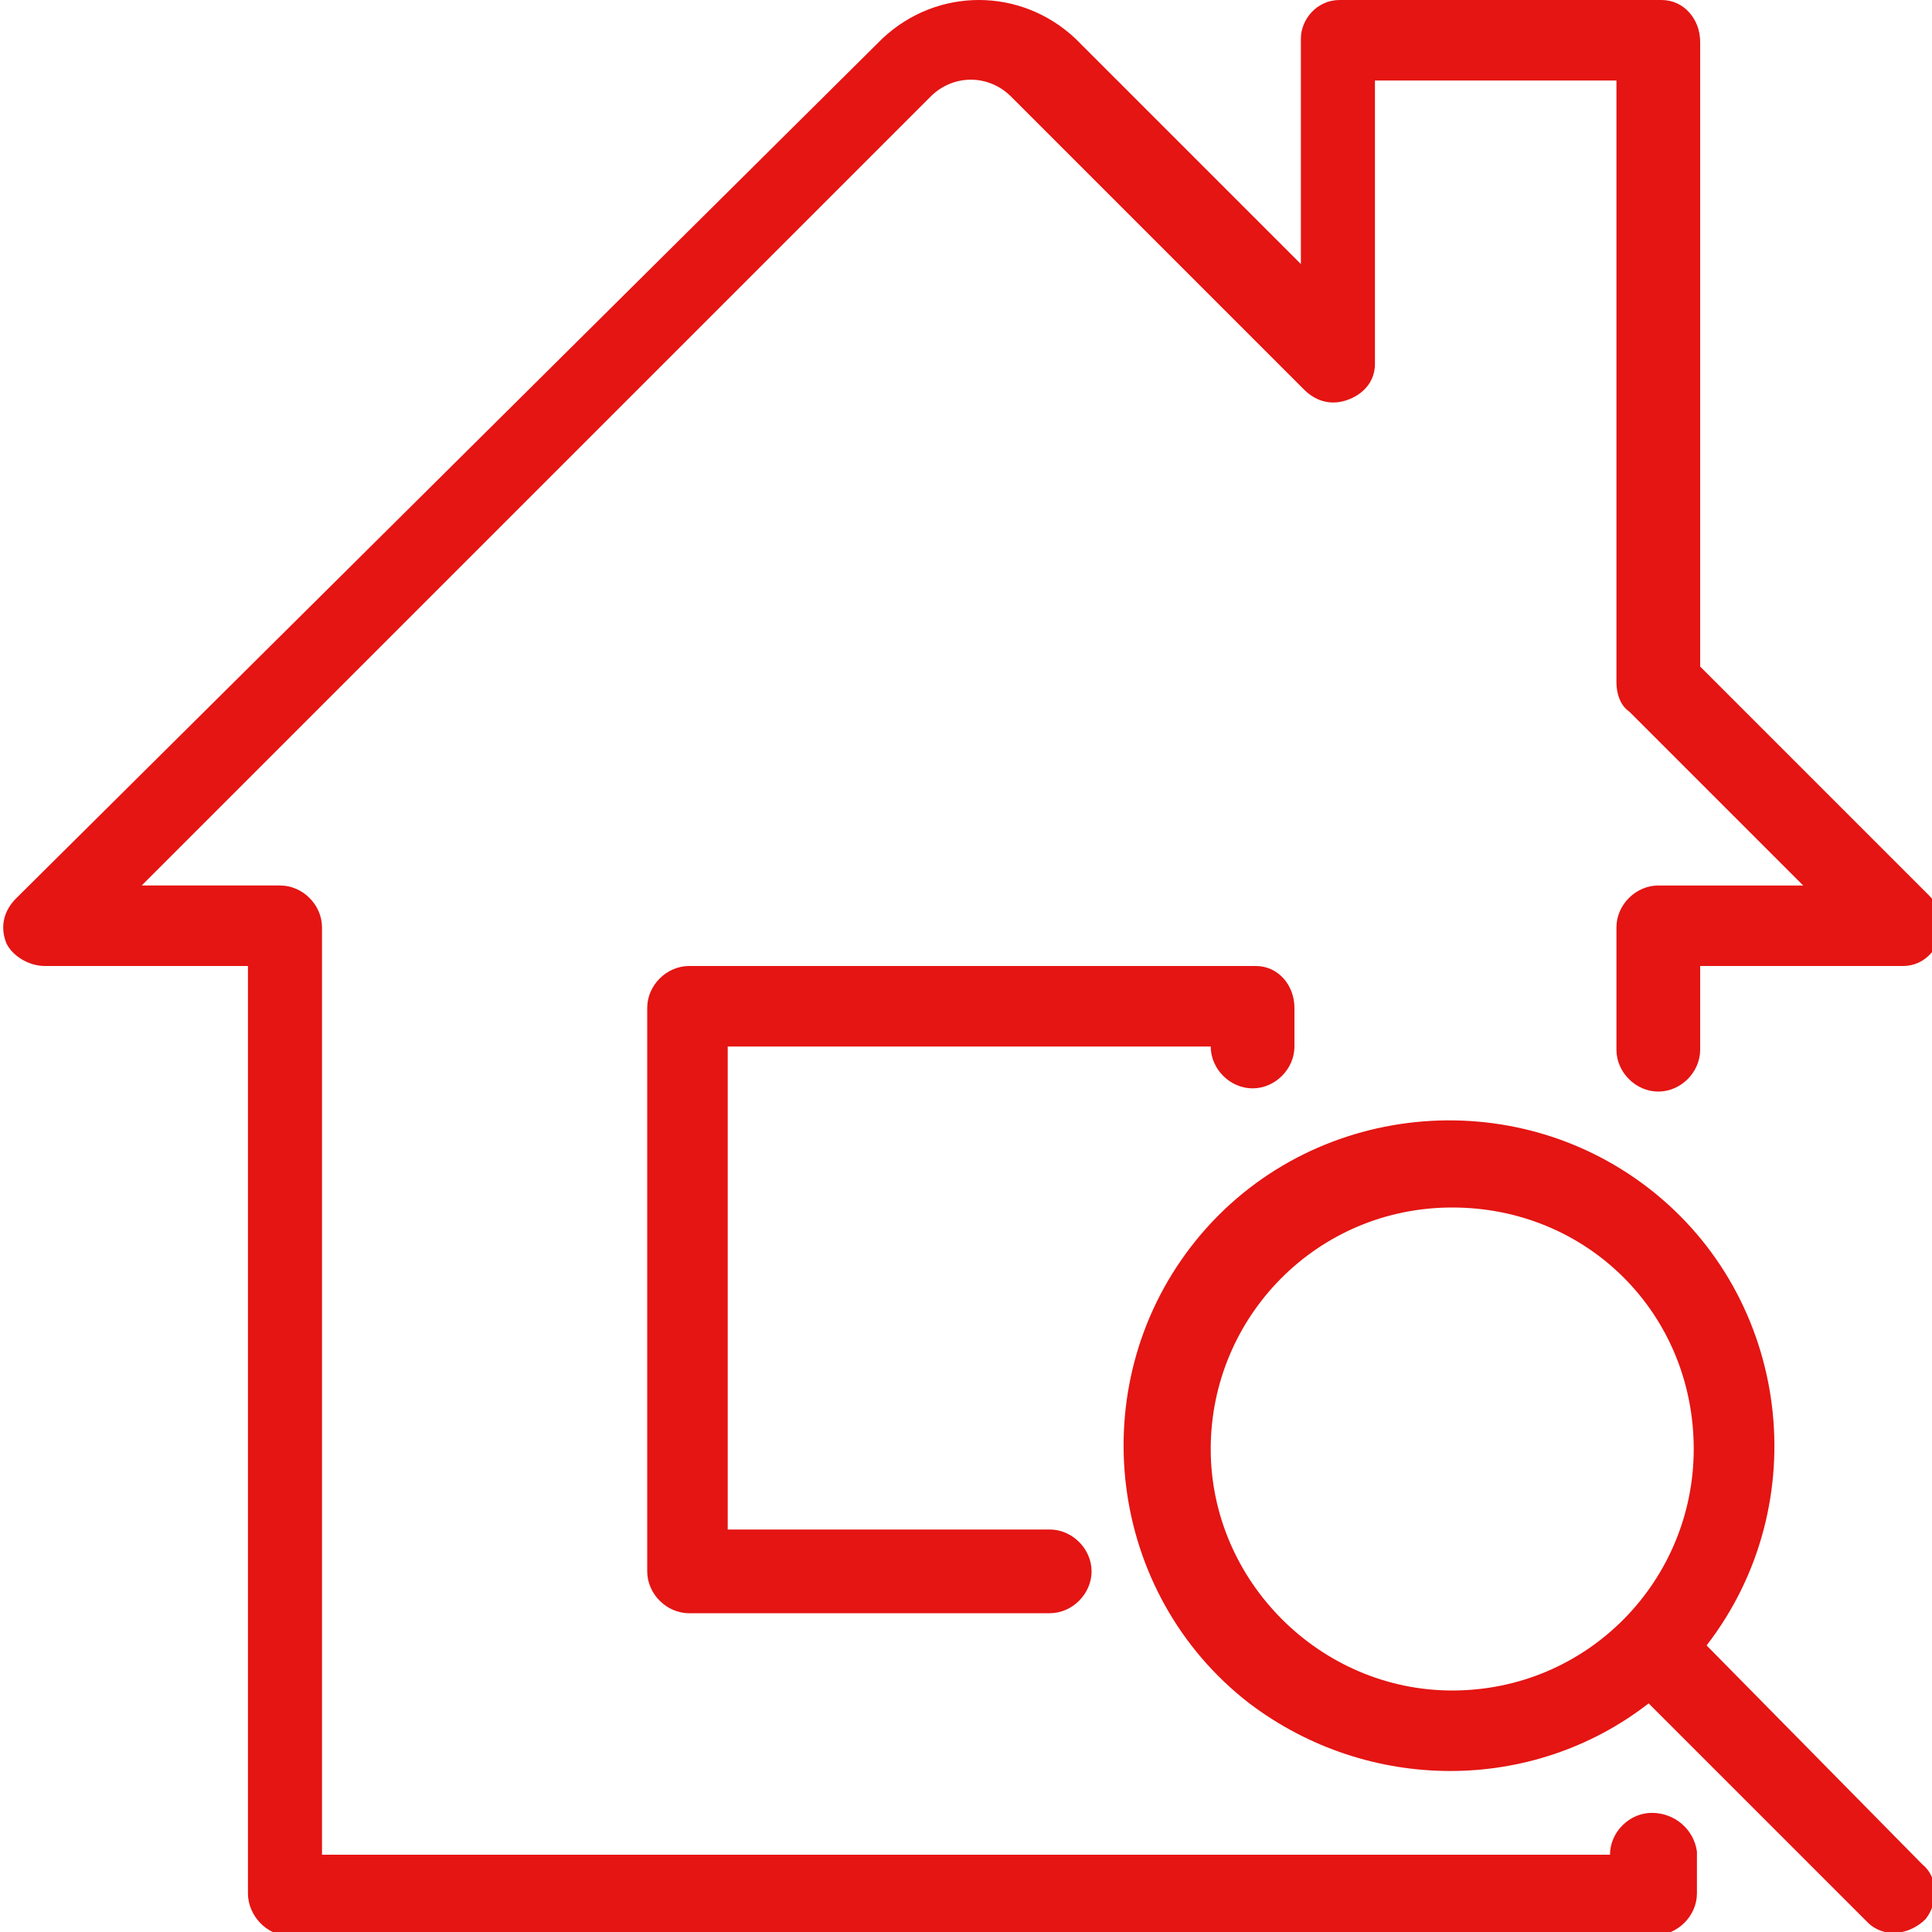
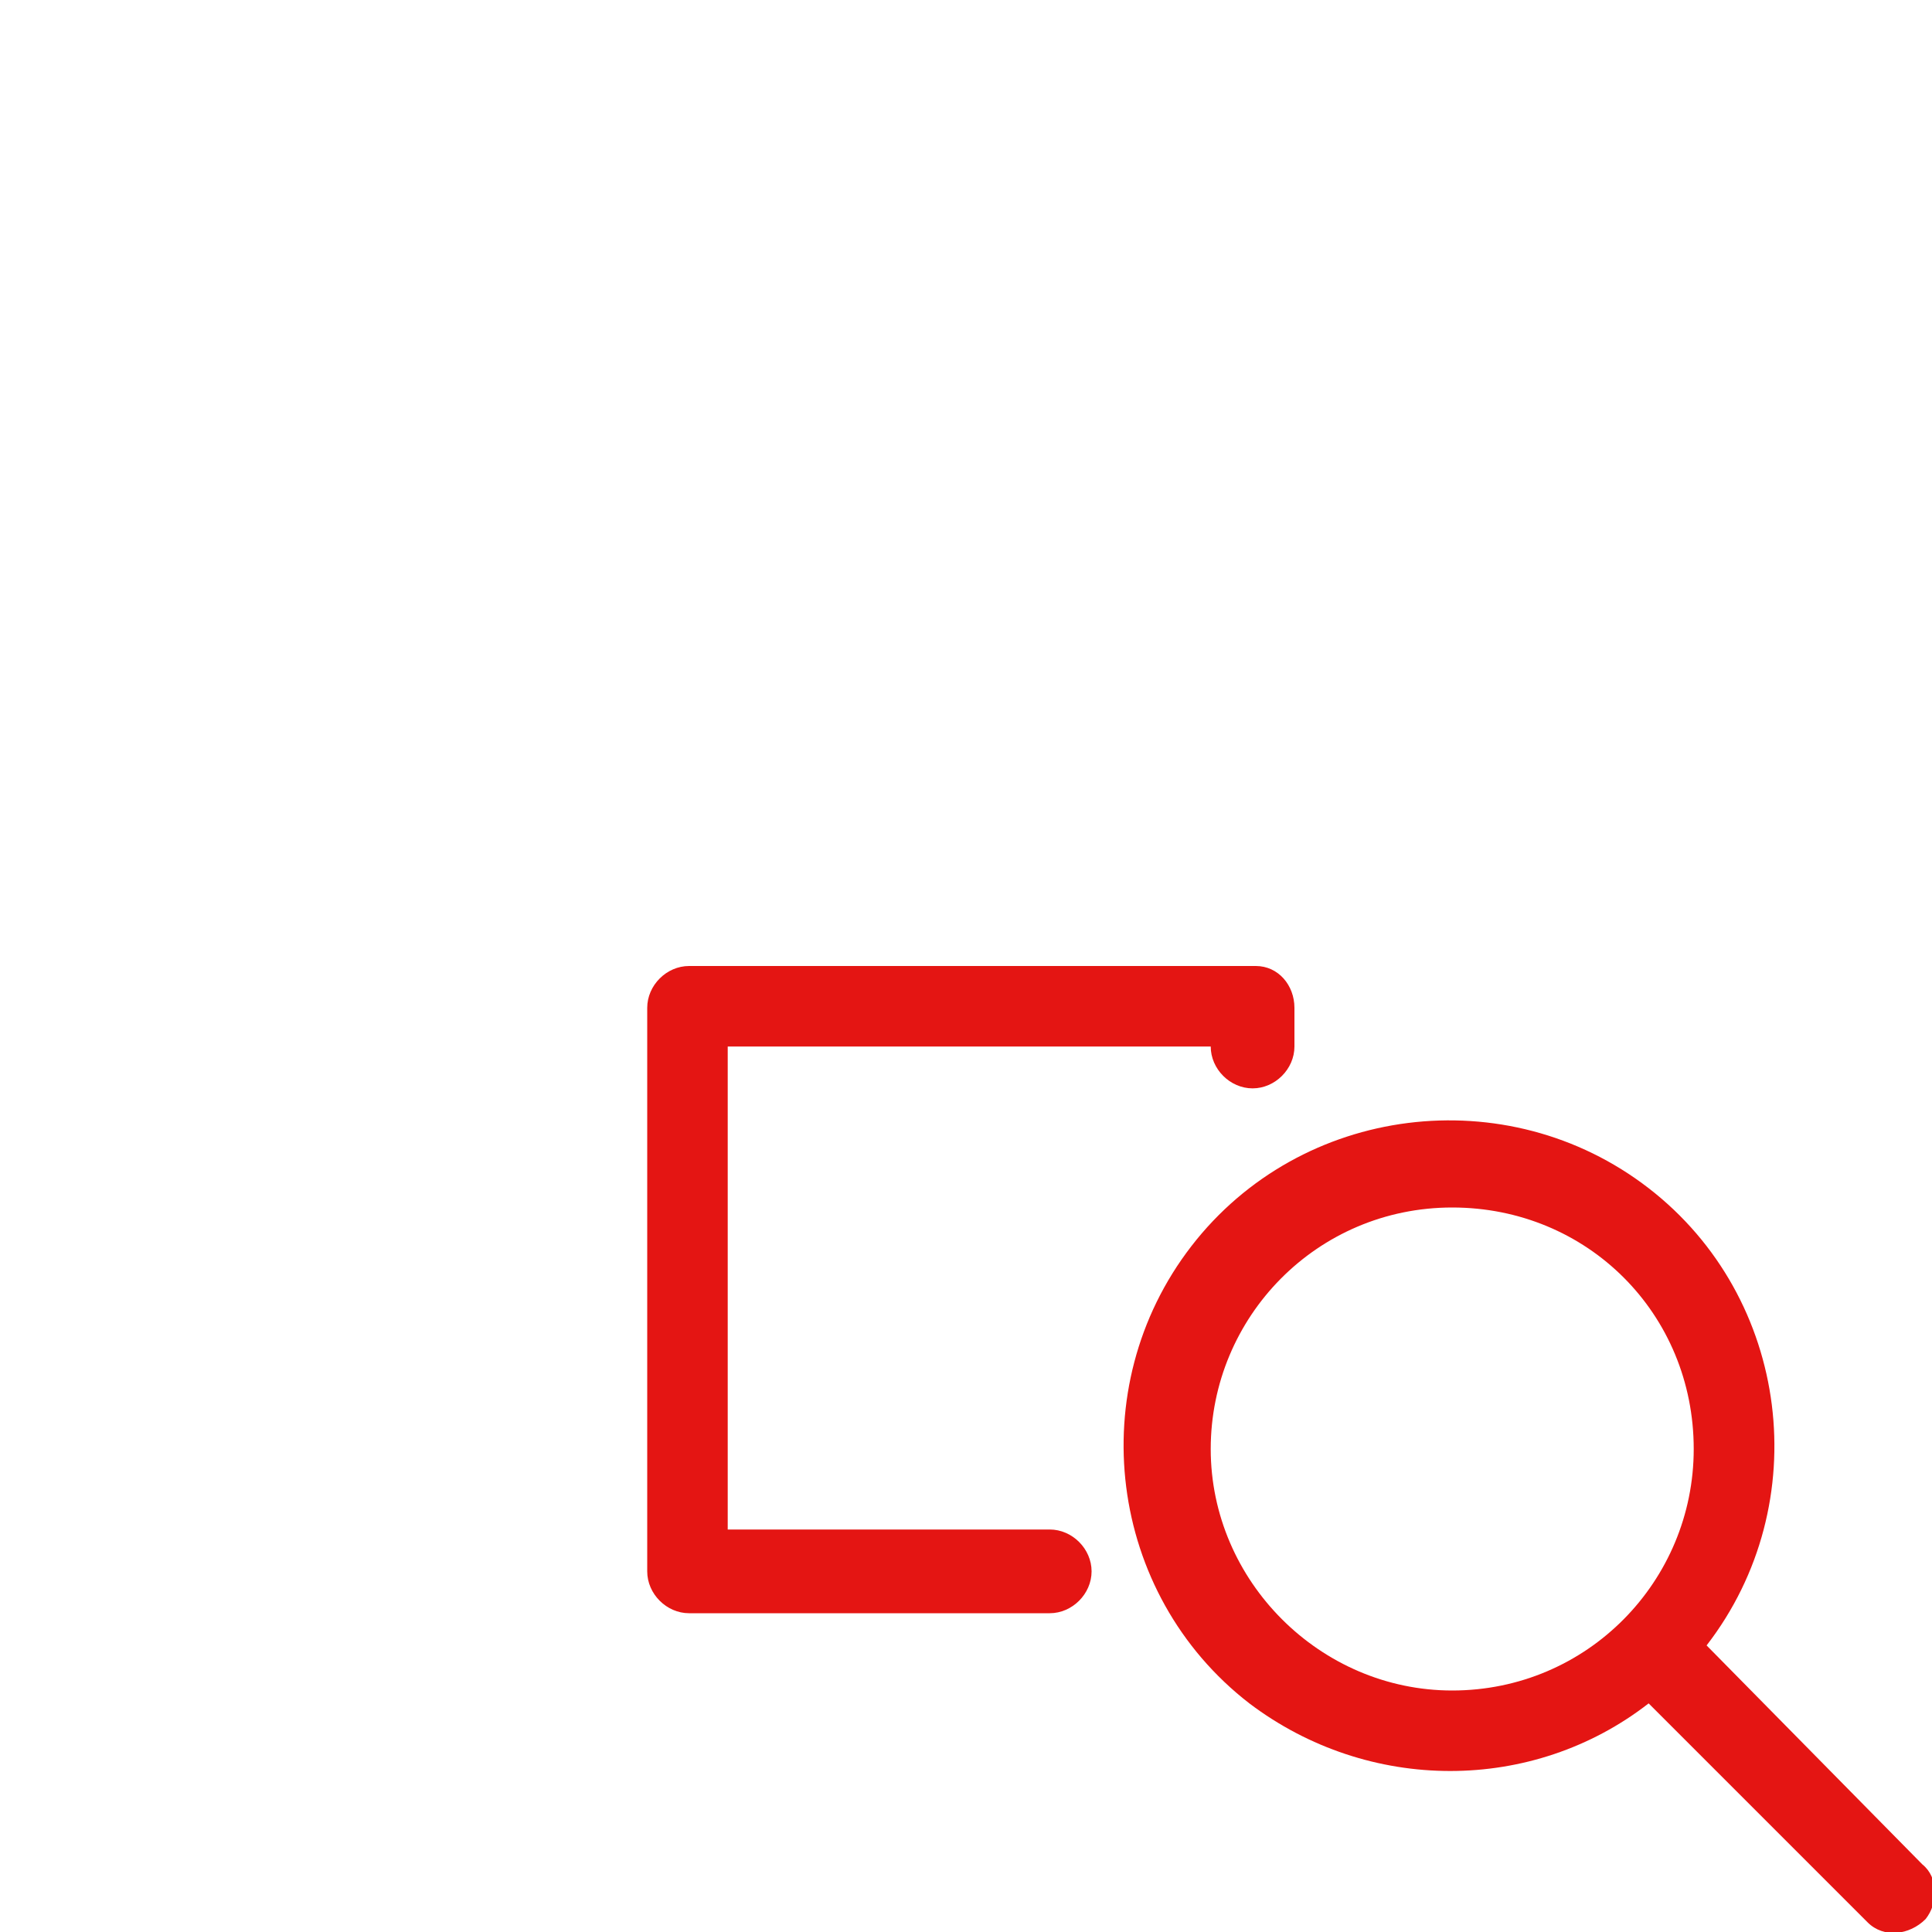
<svg xmlns="http://www.w3.org/2000/svg" version="1.1" id="Layer_1" x="0px" y="0px" viewBox="0 0 60 60" style="enable-background:new 0 0 60 60;" xml:space="preserve">
  <style type="text/css">
	.st0{fill:#E41513;}
</style>
  <title>Real estate search and listing</title>
-   <path class="st0" d="M37.6,32.5c0,0.7,0.6,1.3,1.3,1.3s1.3-0.6,1.3-1.3v-1.2c0-0.7-0.5-1.3-1.2-1.3c0,0,0,0,0,0H21.4  c-0.7,0-1.3,0.6-1.3,1.3v17.5c0,0.7,0.6,1.3,1.3,1.3h11.2c0.7,0,1.3-0.6,1.3-1.3s-0.6-1.3-1.3-1.3h-10v-15L37.6,32.5z" />
-   <path class="st0" d="M51.3,56.3c-0.7,0-1.3,0.6-1.3,1.3h-40V28.8c0-0.7-0.6-1.3-1.3-1.3H4.4L28.9,3c0.7-0.7,1.8-0.7,2.5,0l9.1,9.1  c0.4,0.4,0.9,0.5,1.4,0.3c0.5-0.2,0.8-0.6,0.8-1.1V2.5h7.5v18.7c0,0.3,0.1,0.7,0.4,0.9l5.4,5.4h-4.5c-0.7,0-1.3,0.6-1.3,1.3v3.8  c0,0.7,0.6,1.3,1.3,1.3s1.3-0.6,1.3-1.3V30h6.3c0.7,0,1.2-0.6,1.2-1.3c0-0.3-0.1-0.6-0.4-0.9l-7.1-7.1V1.3c0-0.7-0.5-1.3-1.2-1.3  c0,0,0,0,0,0h-10c-0.7,0-1.2,0.6-1.2,1.2c0,0,0,0,0,0v7l-7-7c-1.7-1.6-4.3-1.6-6,0L0.5,27.9c-0.4,0.4-0.5,0.9-0.3,1.4  C0.4,29.7,0.9,30,1.4,30h6.3v28.8c0,0.7,0.6,1.3,1.2,1.3h42.5c0.7,0,1.3-0.6,1.3-1.3v-1.3C52.6,56.8,52,56.3,51.3,56.3z" />
+   <path class="st0" d="M37.6,32.5c0,0.7,0.6,1.3,1.3,1.3s1.3-0.6,1.3-1.3v-1.2c0-0.7-0.5-1.3-1.2-1.3c0,0,0,0,0,0H21.4  c-0.7,0-1.3,0.6-1.3,1.3v17.5c0,0.7,0.6,1.3,1.3,1.3h11.2c0.7,0,1.3-0.6,1.3-1.3s-0.6-1.3-1.3-1.3h-10v-15L37.6,32.5" />
  <path class="st0" d="M59.7,57.9L53,51.1c3.4-4.4,2.6-10.8-1.8-14.2c-4.4-3.4-10.8-2.6-14.2,1.8c-3.4,4.4-2.6,10.8,1.8,14.2  c3.7,2.8,8.8,2.8,12.4,0l6.8,6.8c0.5,0.5,1.3,0.4,1.8-0.1C60.2,59.1,60.2,58.3,59.7,57.9L59.7,57.9z M37.6,45c0-4.1,3.3-7.5,7.5-7.5  s7.5,3.3,7.5,7.5c0,4.1-3.3,7.5-7.5,7.5c0,0,0,0,0,0C41,52.5,37.6,49.1,37.6,45z" />
</svg>